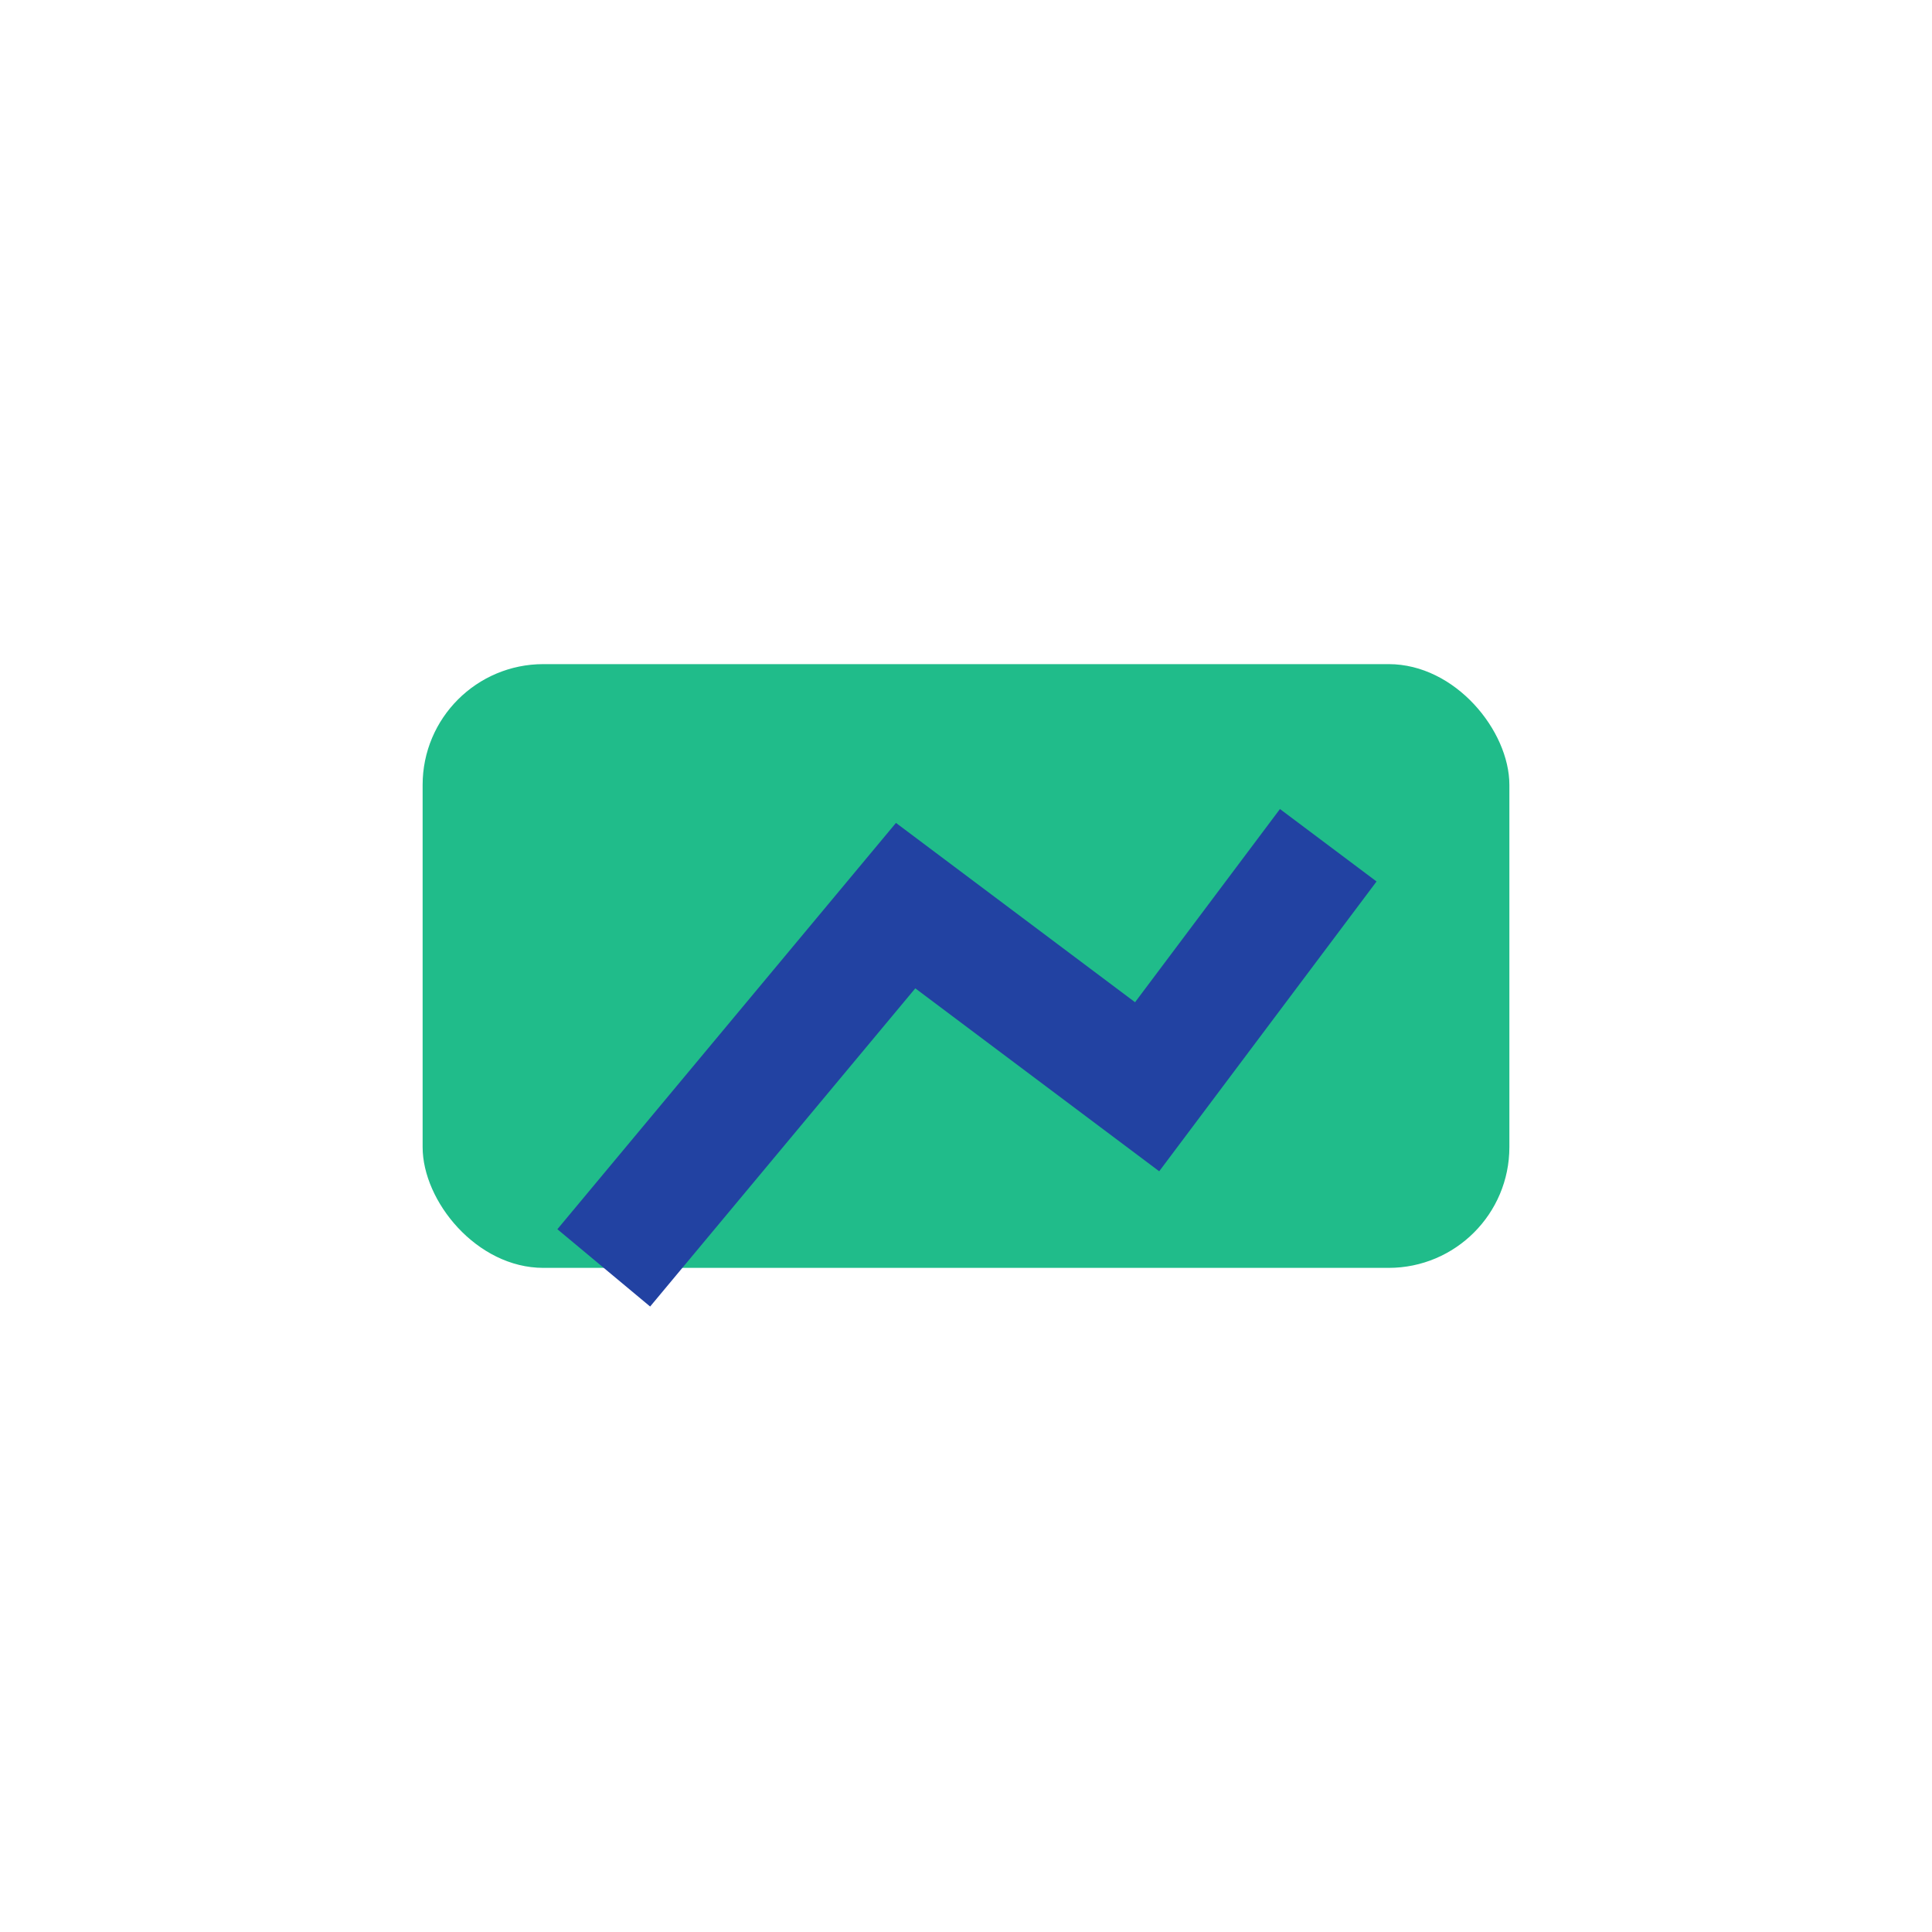
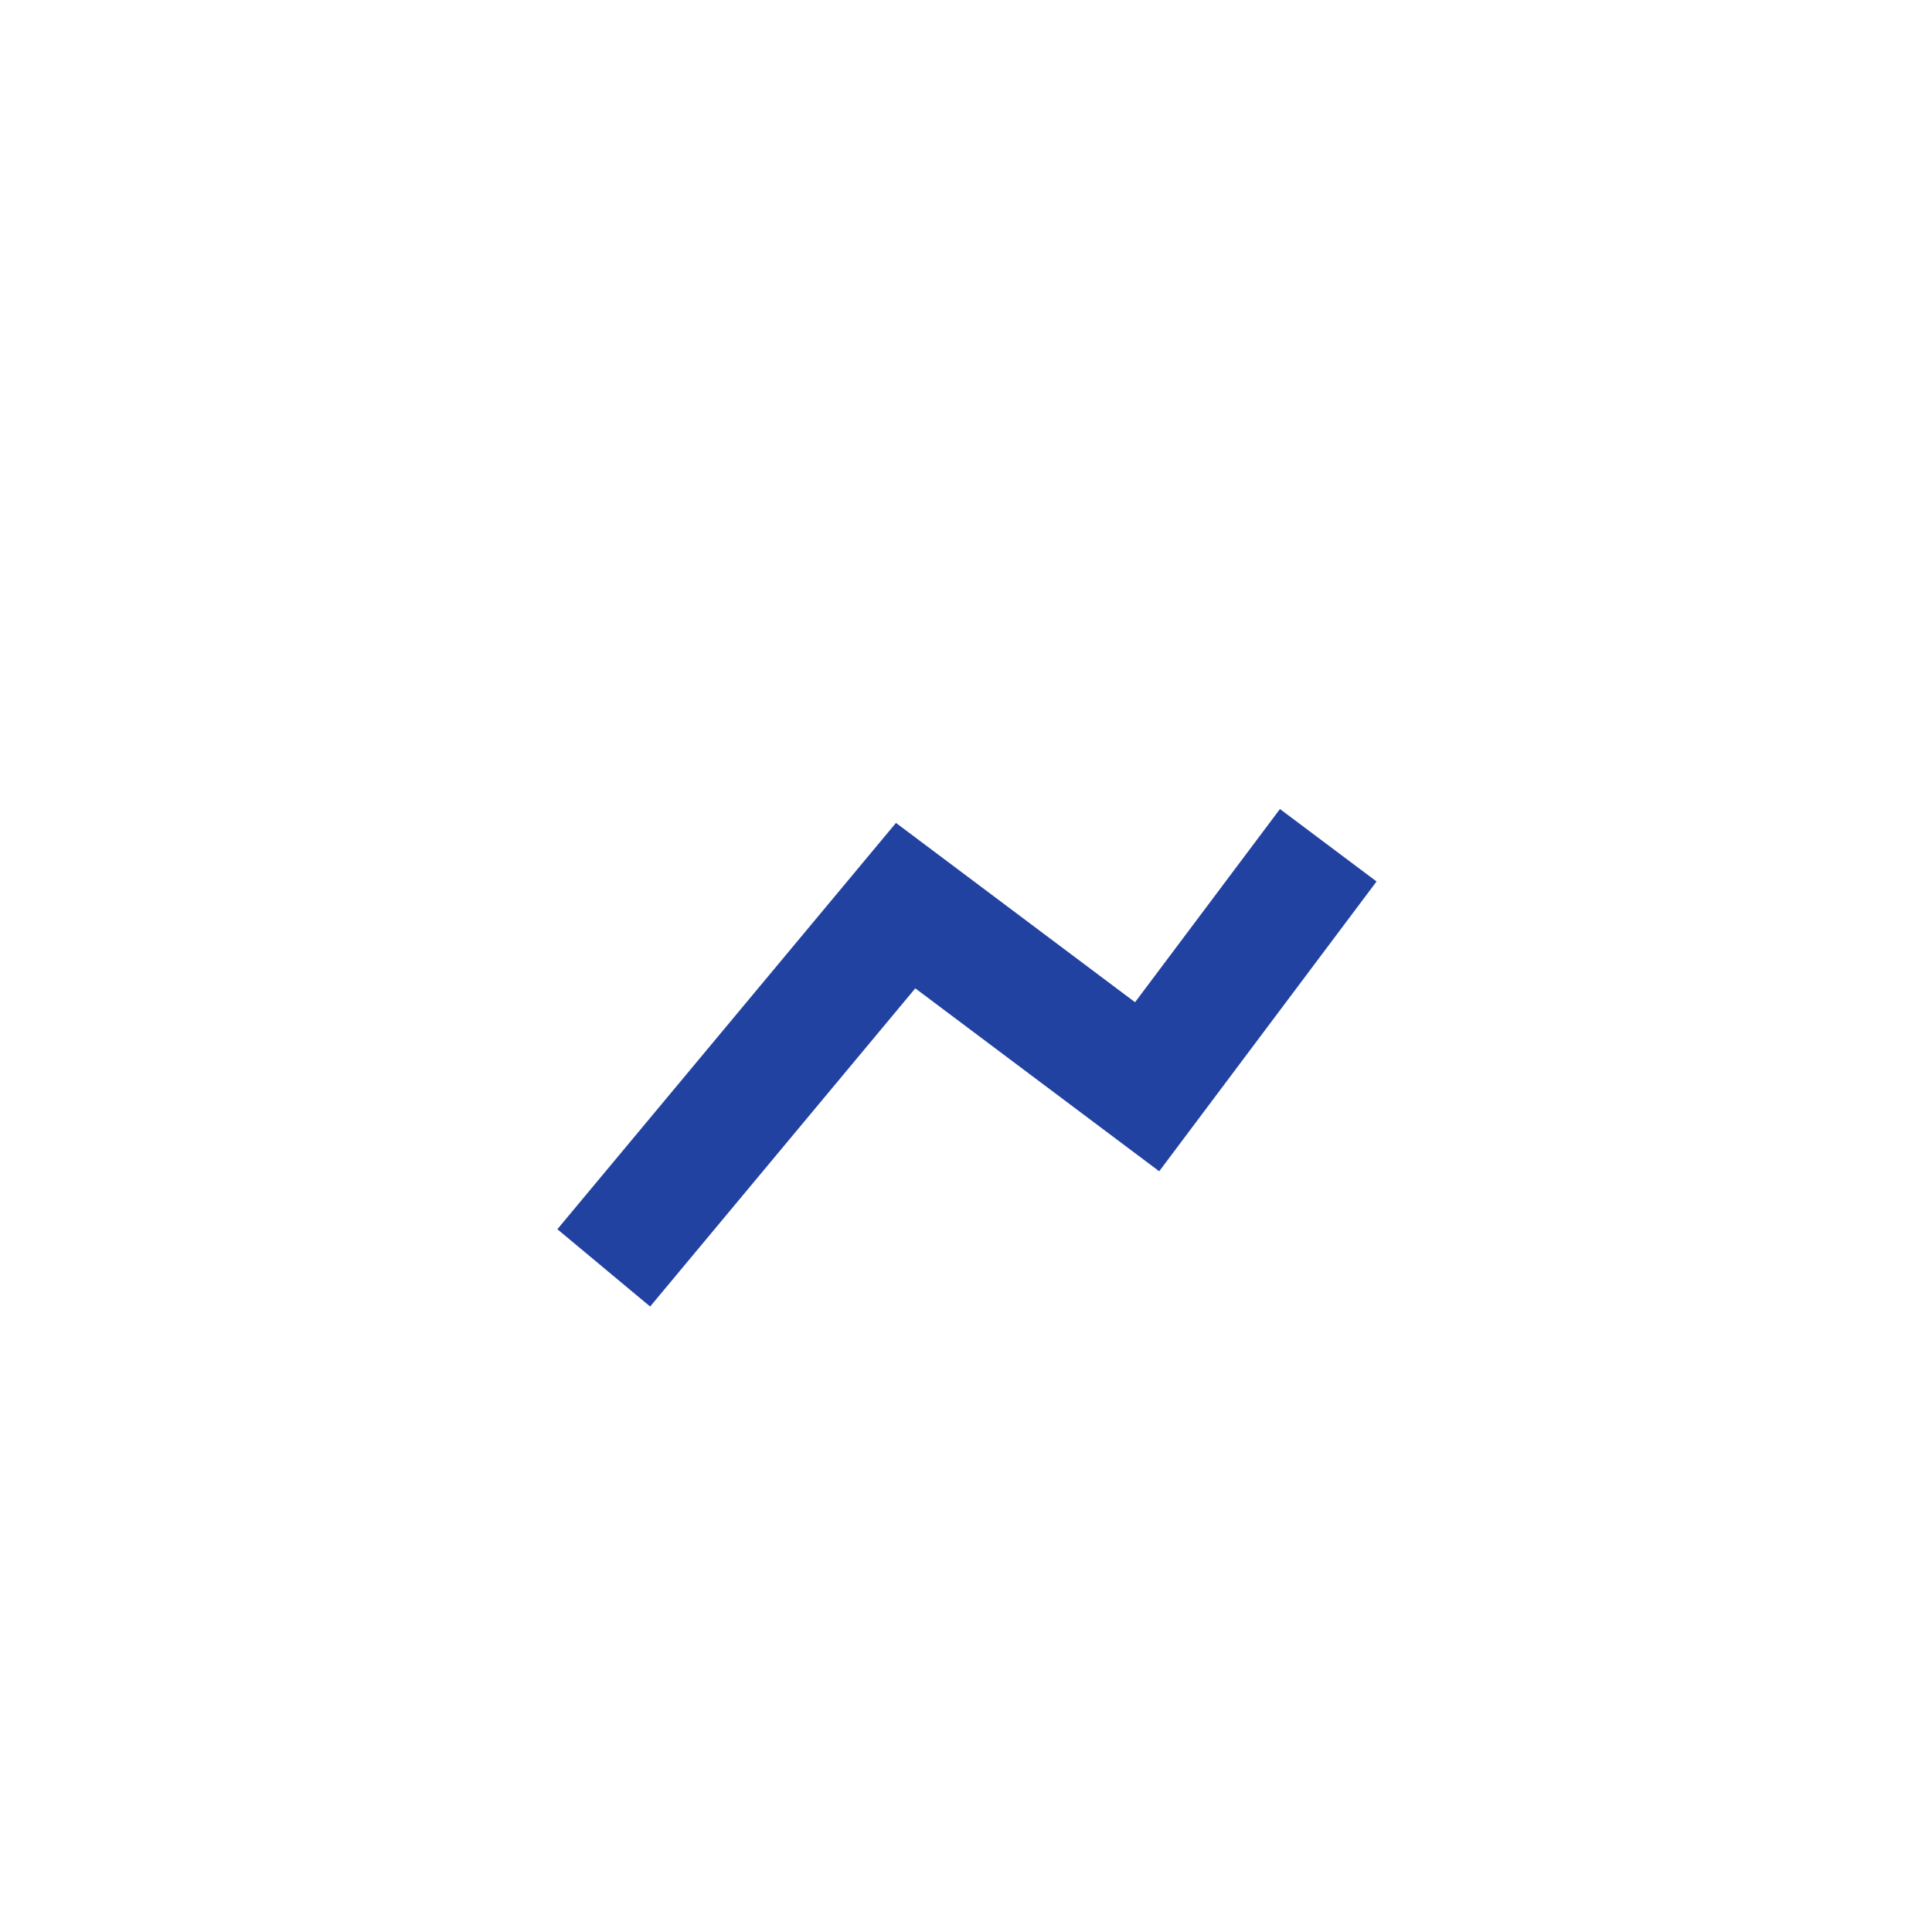
<svg xmlns="http://www.w3.org/2000/svg" width="32" height="32" viewBox="0 0 32 32">
-   <rect x="7" y="11" width="18" height="10" rx="2" fill="#20BC8A" />
  <path d="M10 21l5-6 4 3 3-4" fill="none" stroke="#2242A2" stroke-width="2" />
</svg>